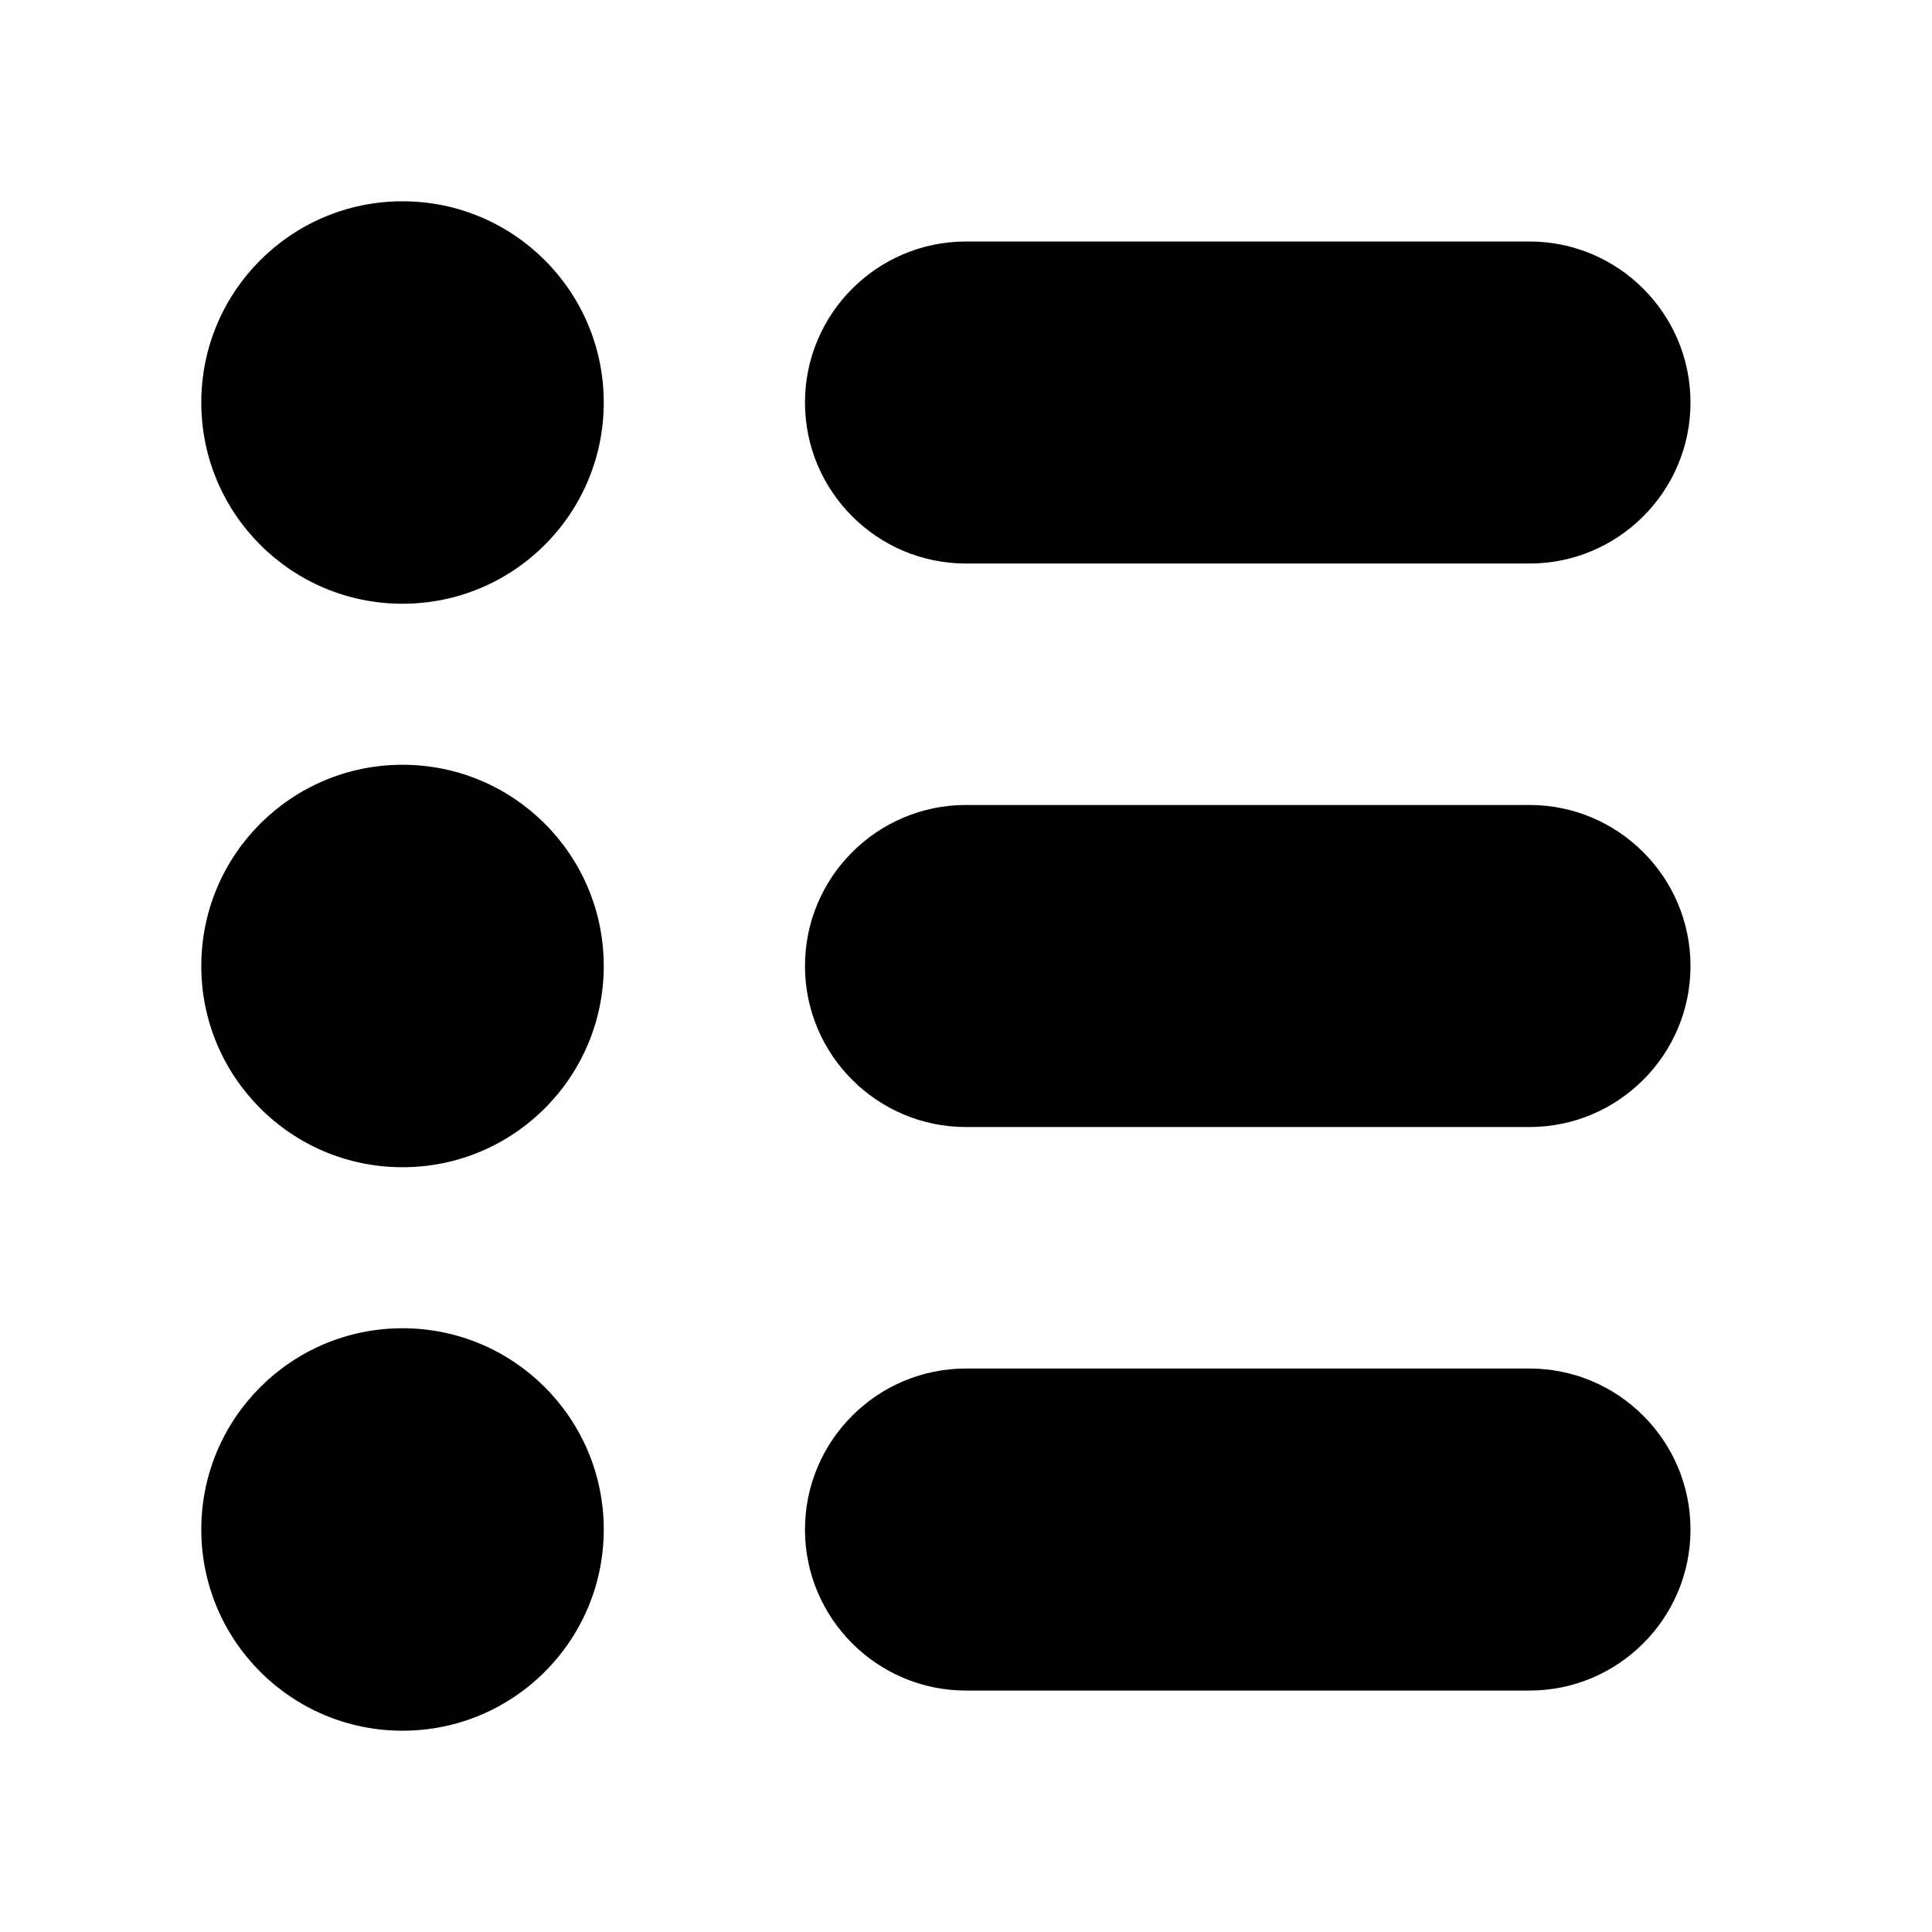
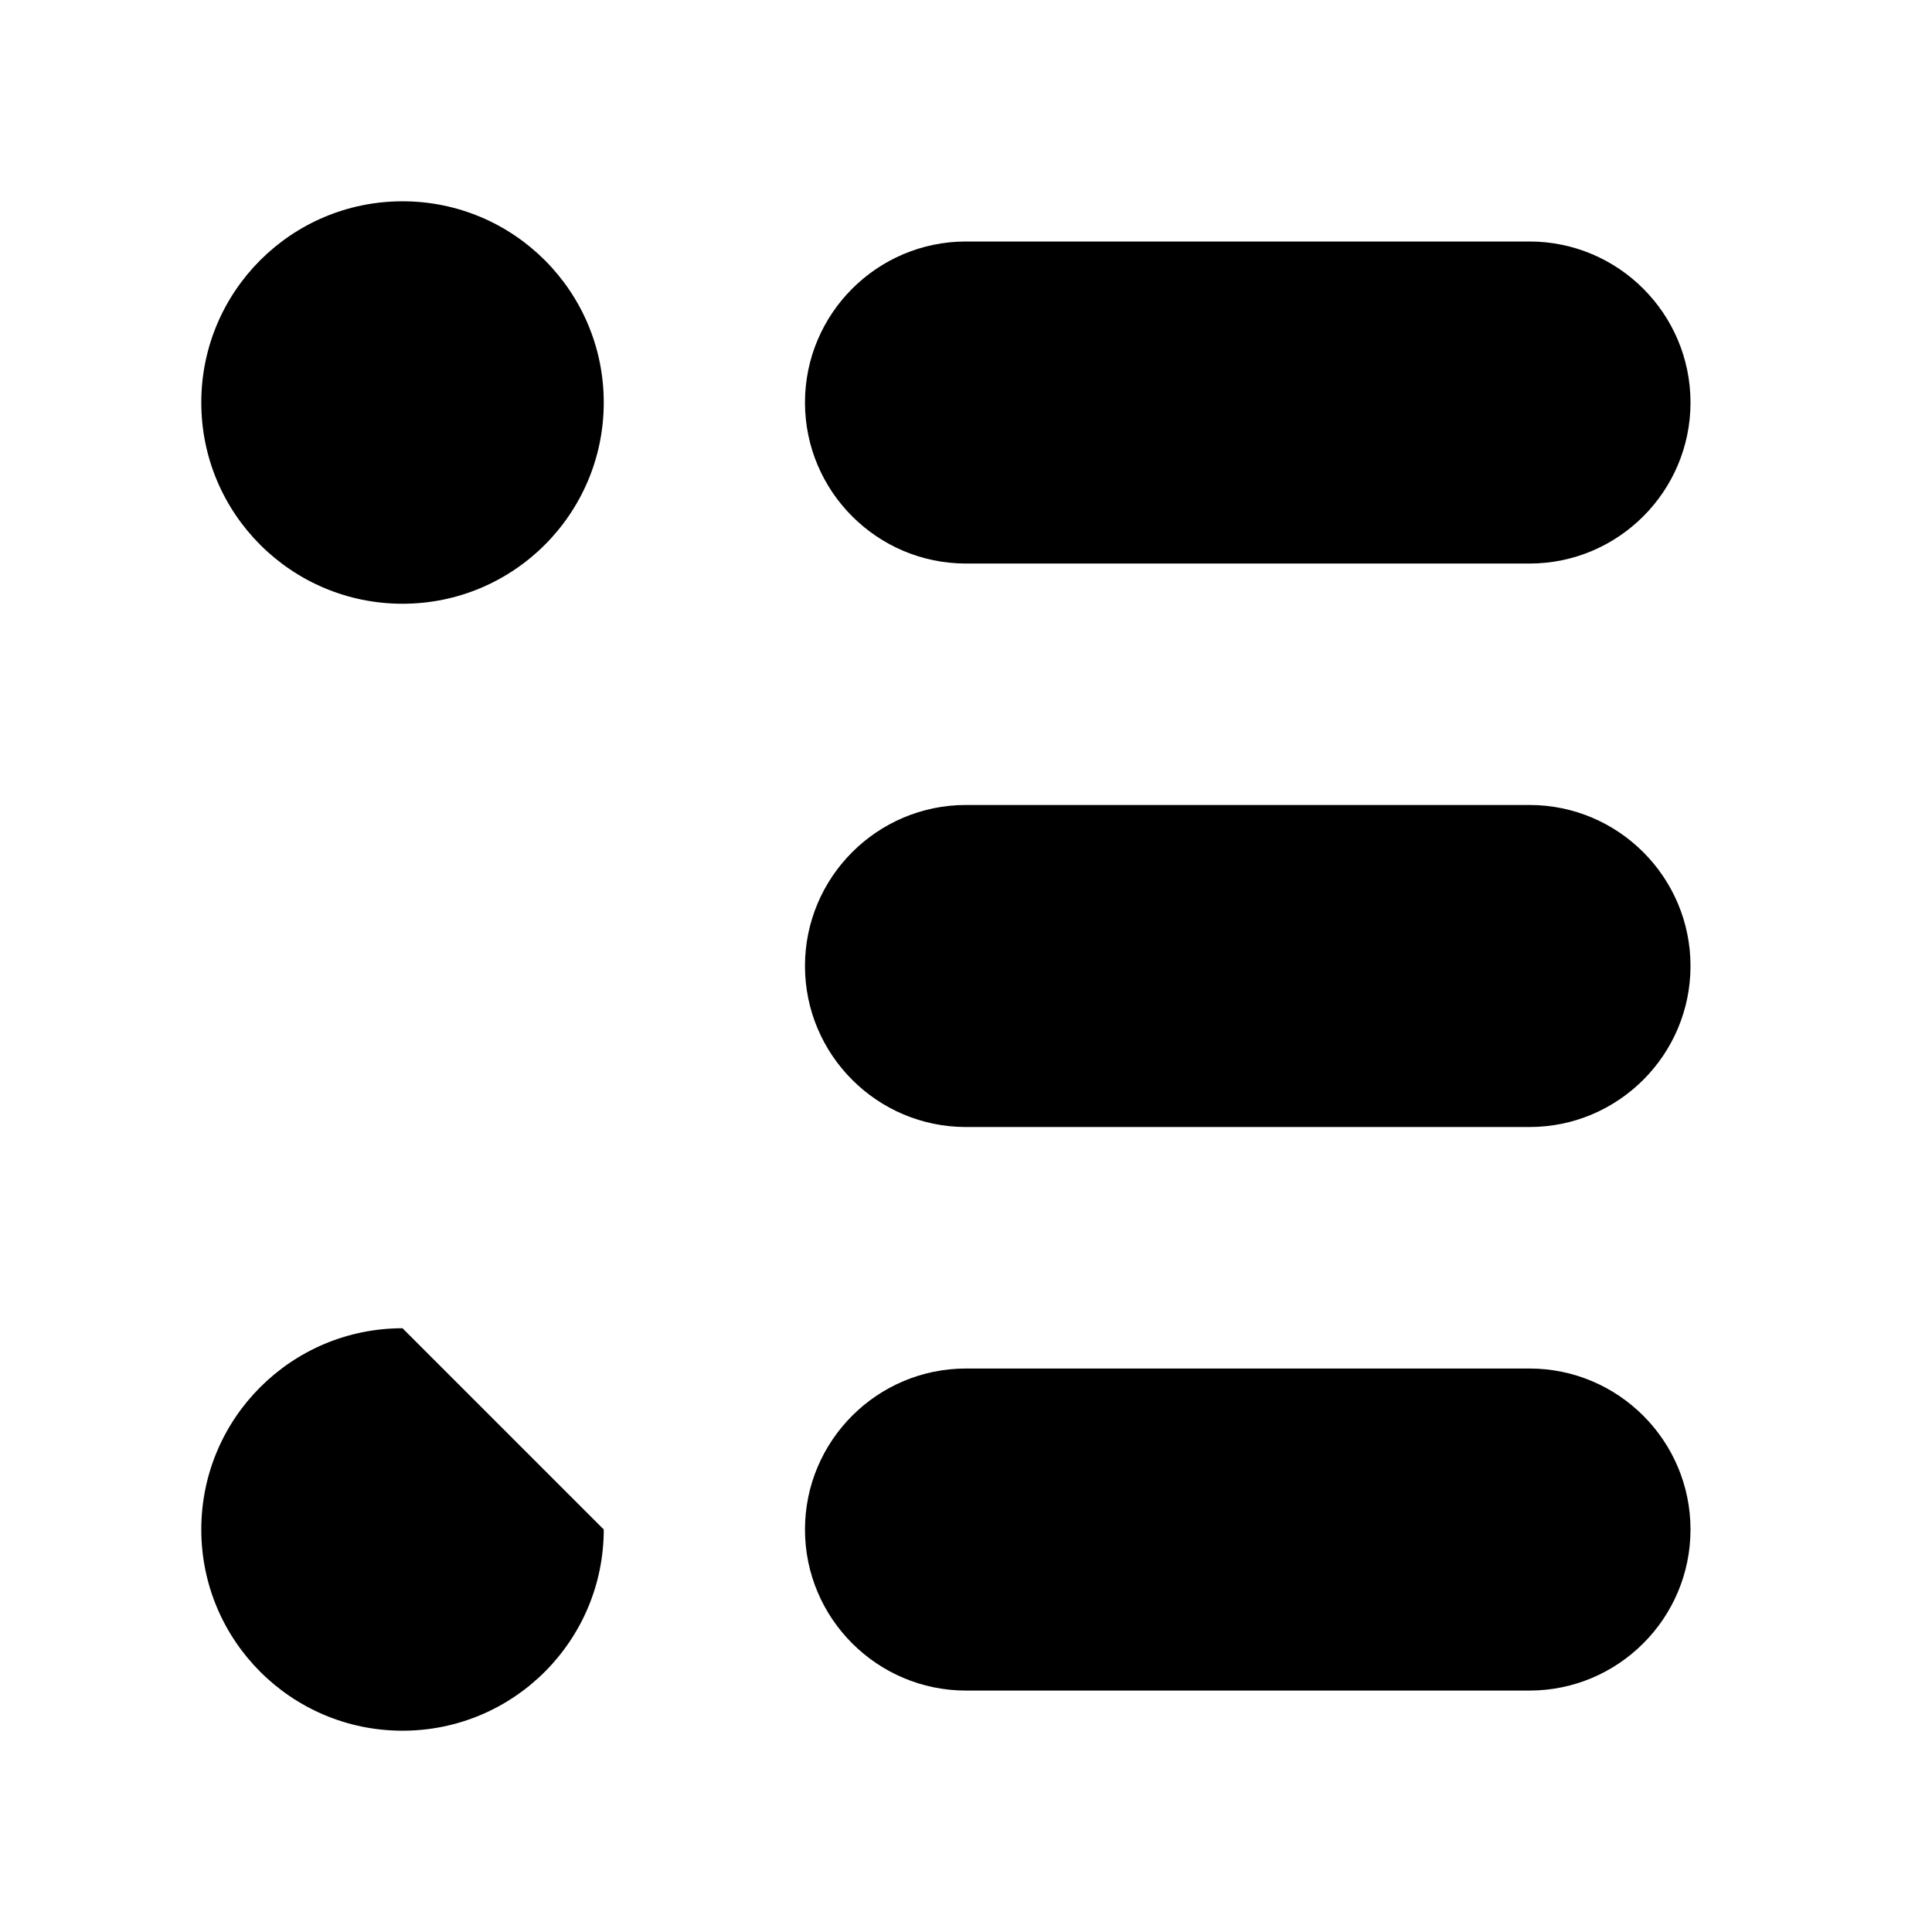
<svg xmlns="http://www.w3.org/2000/svg" version="1.1" width="32" height="32" viewBox="0 0 32 32">
  <path d="M25.333 22.667h-9.333c-1.471 0-2.667 1.196-2.667 2.667s1.196 2.667 2.667 2.667h9.333c1.471 0 2.667-1.196 2.667-2.667s-1.196-2.667-2.667-2.667z" />
  <path d="M25.333 13.333h-9.333c-1.471 0-2.667 1.196-2.667 2.667s1.196 2.667 2.667 2.667h9.333c1.471 0 2.667-1.196 2.667-2.667s-1.196-2.667-2.667-2.667z" />
  <path d="M25.333 4h-9.333c-1.471 0-2.667 1.196-2.667 2.667s1.196 2.667 2.667 2.667h9.333c1.471 0 2.667-1.196 2.667-2.667s-1.196-2.667-2.667-2.667z" />
-   <path d="M10 25.333c0 1.841-1.492 3.333-3.333 3.333s-3.333-1.492-3.333-3.333c0-1.841 1.492-3.333 3.333-3.333s3.333 1.492 3.333 3.333z" />
-   <path d="M10 16c0 1.841-1.492 3.333-3.333 3.333s-3.333-1.492-3.333-3.333c0-1.841 1.492-3.333 3.333-3.333s3.333 1.492 3.333 3.333z" />
+   <path d="M10 25.333c0 1.841-1.492 3.333-3.333 3.333s-3.333-1.492-3.333-3.333c0-1.841 1.492-3.333 3.333-3.333z" />
  <path d="M10 6.667c0 1.841-1.492 3.333-3.333 3.333s-3.333-1.492-3.333-3.333c0-1.841 1.492-3.333 3.333-3.333s3.333 1.492 3.333 3.333z" />
</svg>